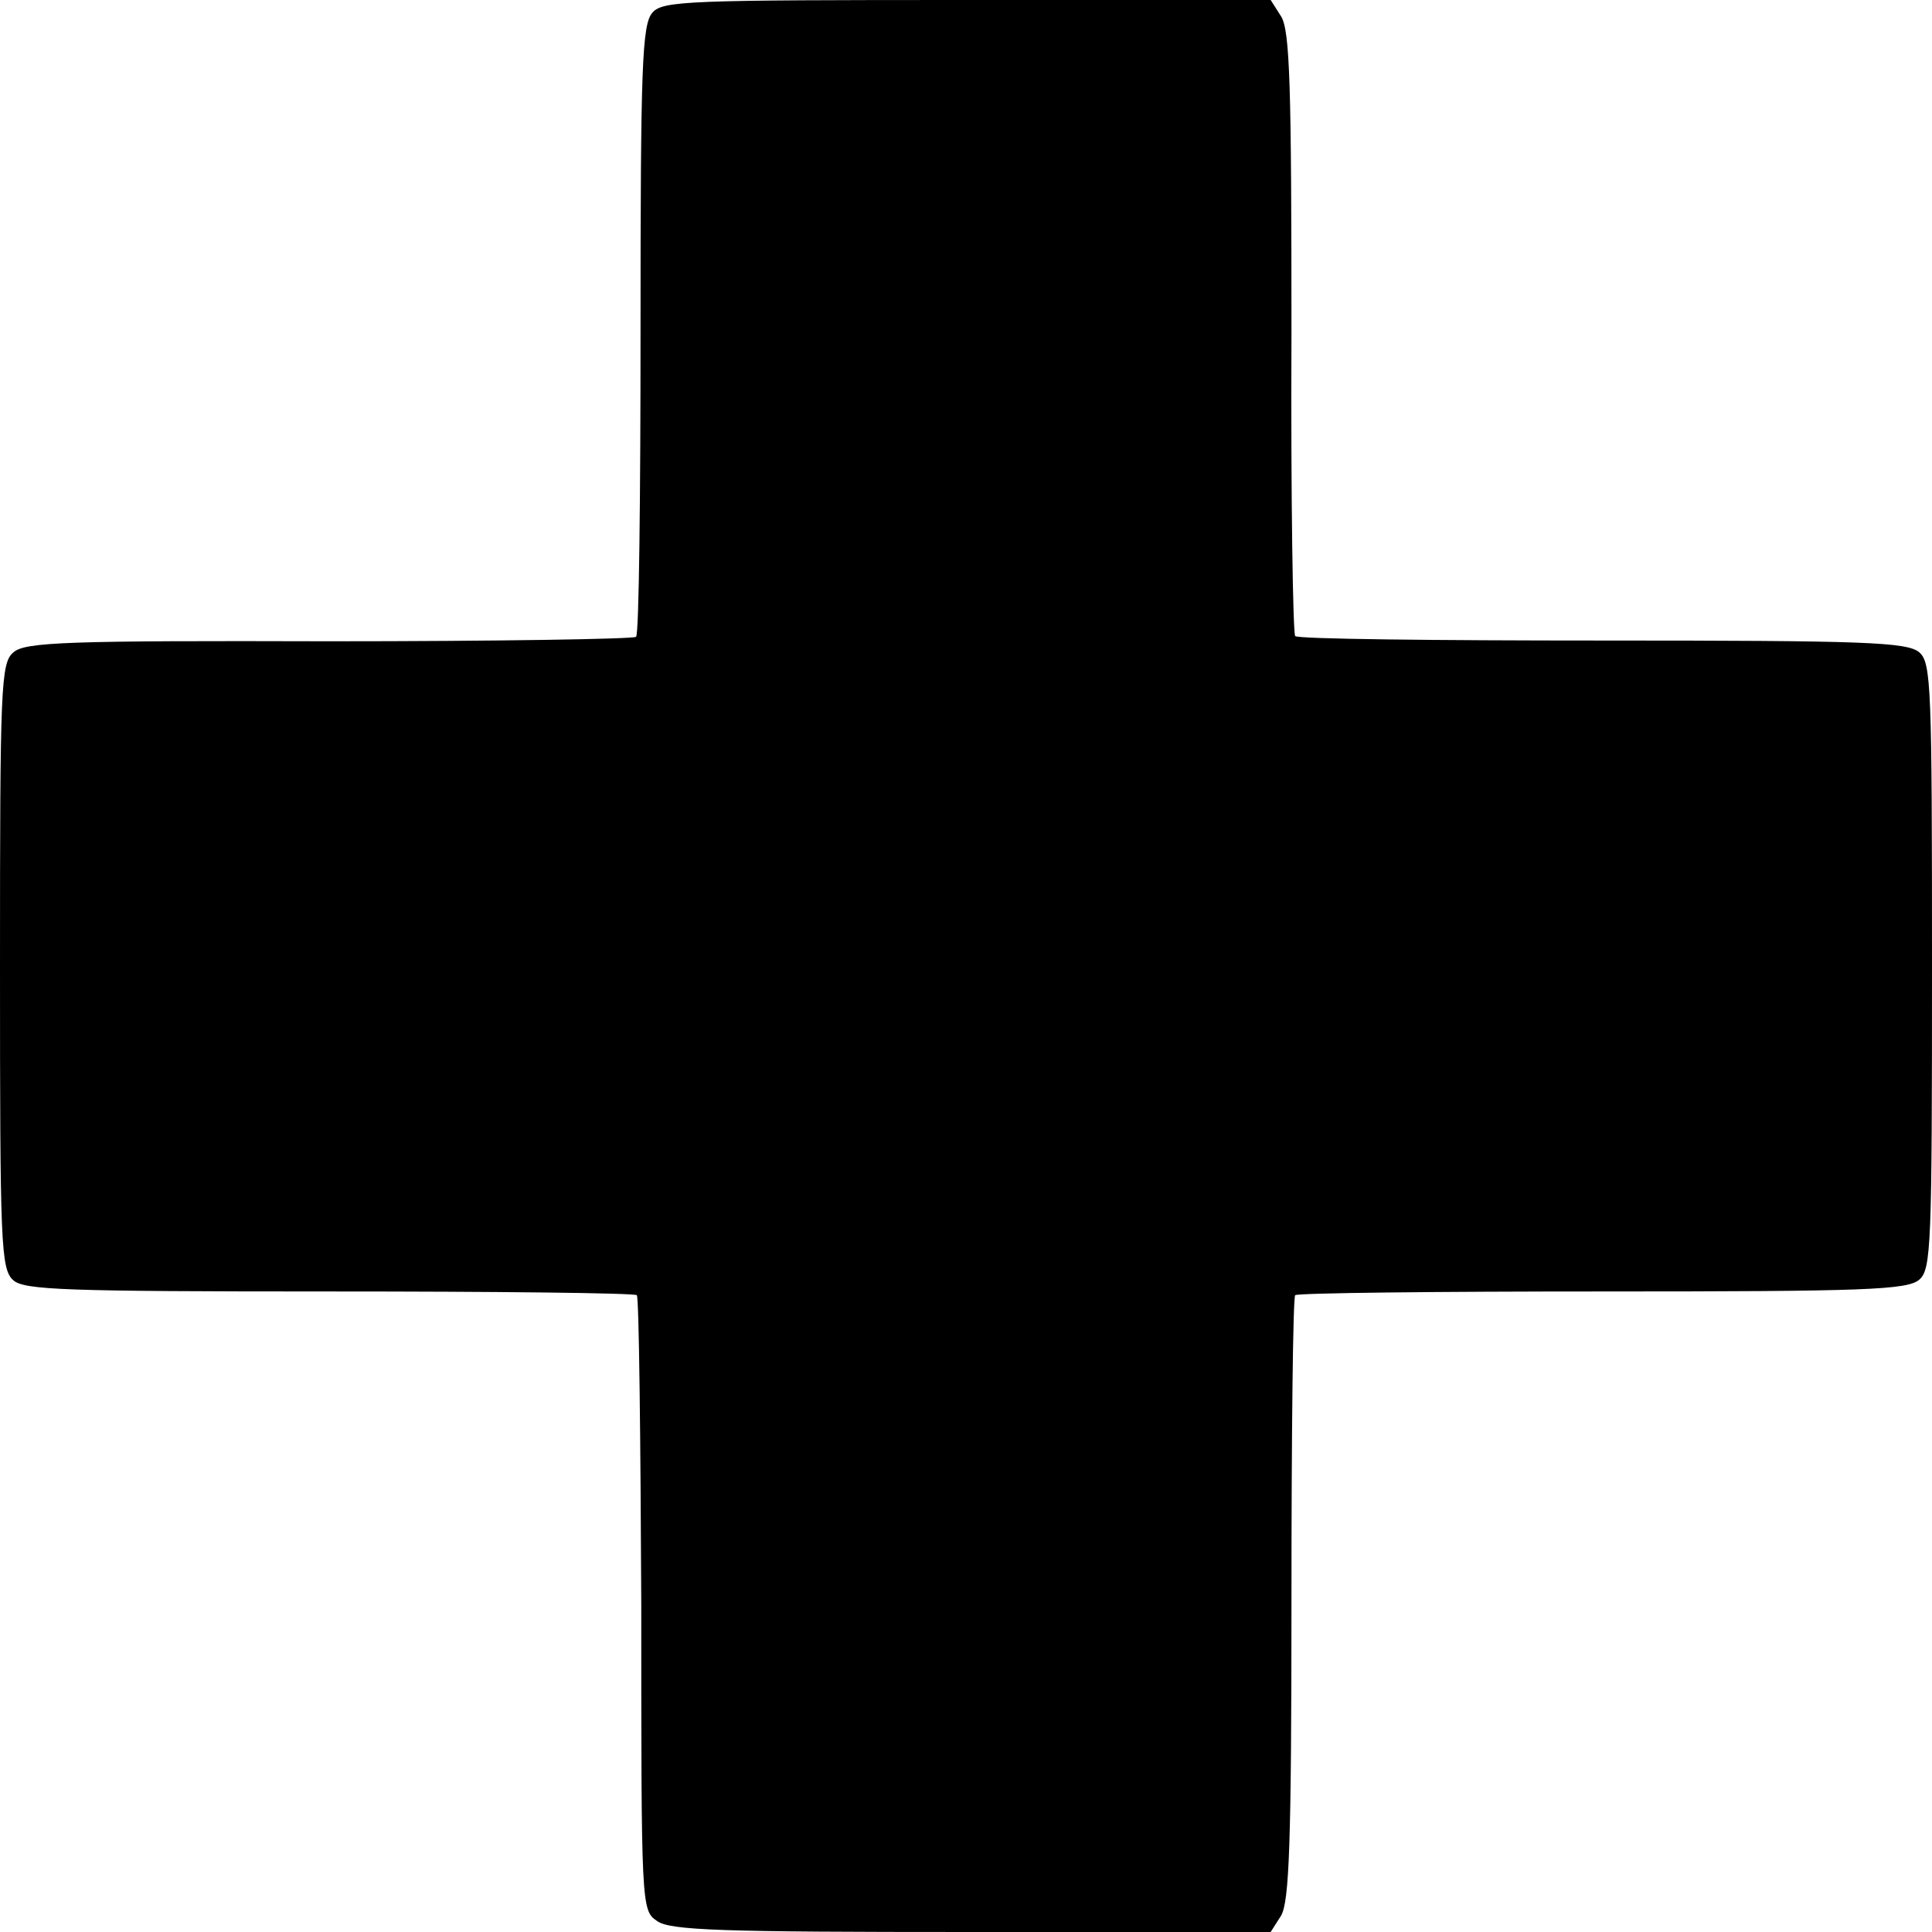
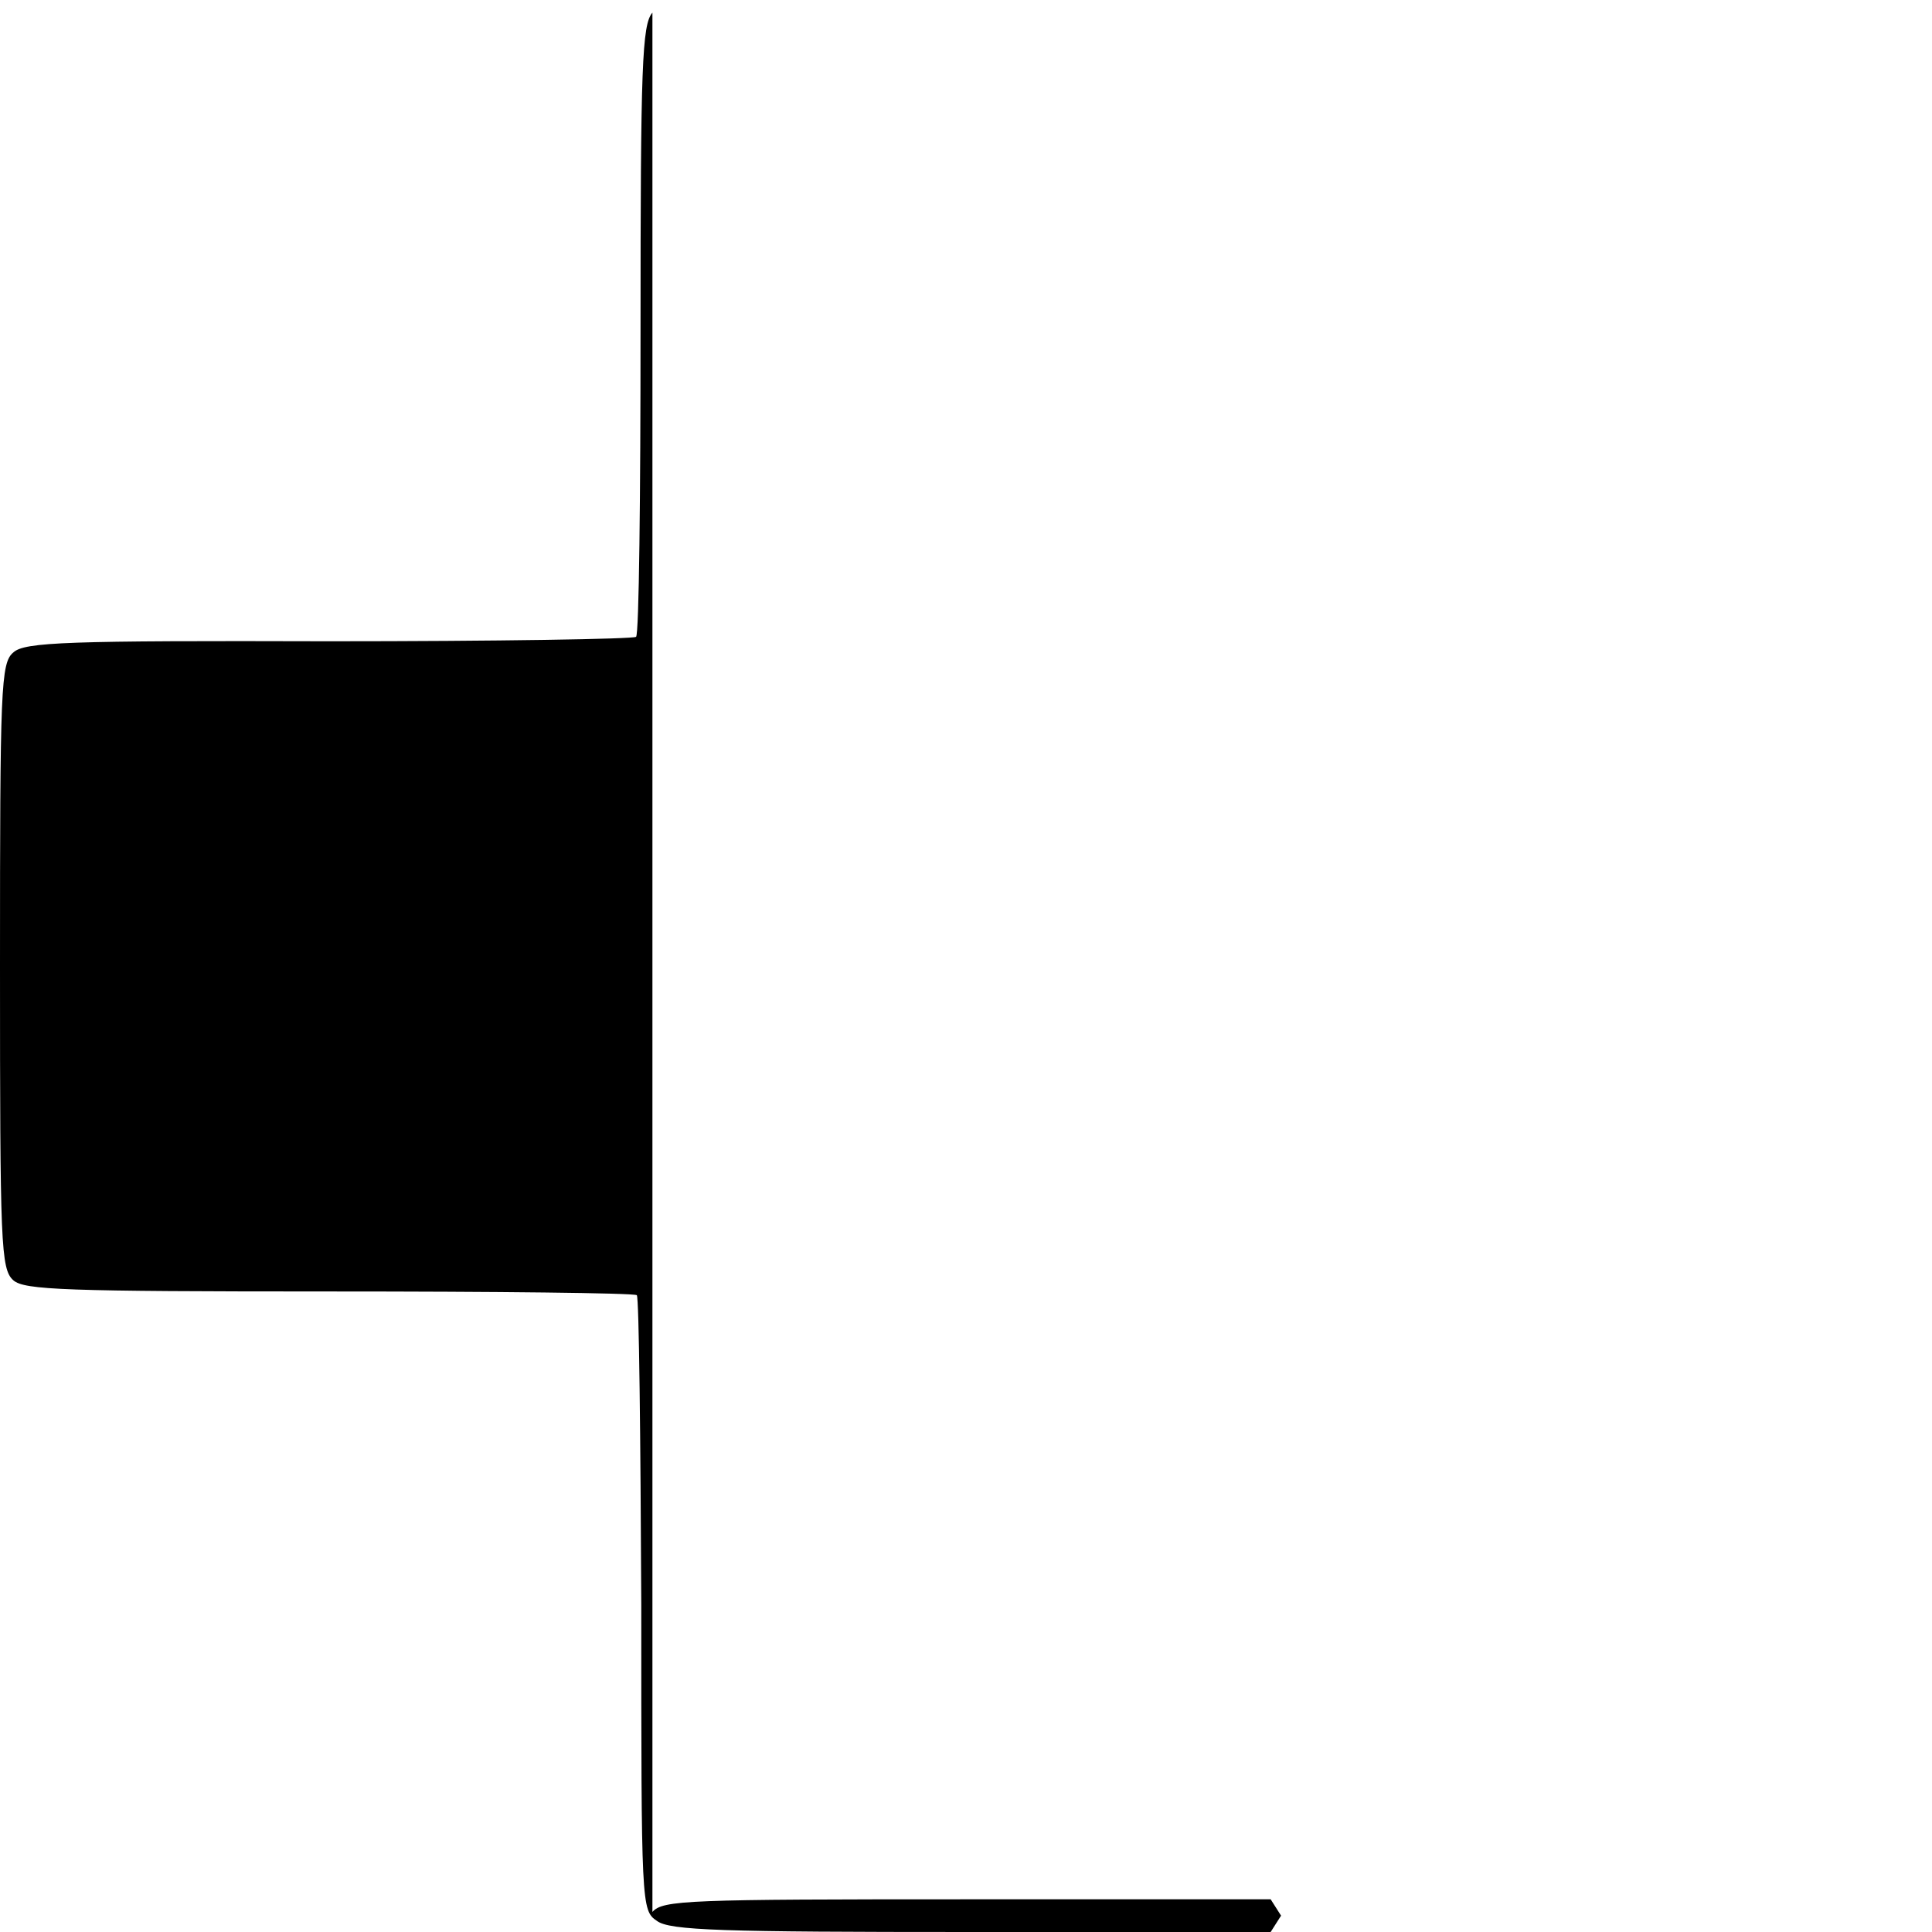
<svg xmlns="http://www.w3.org/2000/svg" version="1.0" width="260pt" height="260pt" viewBox="0 0 260 260" preserveAspectRatio="xMidYMid meet">
  <g transform="translate(0,260) scale(0.1,-0.1)" fill="#000000" stroke="none">
-     <path d="M878 2583 c-14 -16 -16 -72 -16 -426 0 -224 -2 -411 -6 -414 -3 -3 -189 -6 -413 -6 -353 1 -410 -1 -425 -15 -17 -14 -18 -47 -18 -422 0 -375 1 -408 18 -423 15 -13 69 -15 425 -15 224 0 410 -2 414 -5 3 -3 5 -191 6 -417 0 -404 0 -411 21 -425 17 -13 87 -15 423 -15 l403 0 14 22 c11 19 14 96 14 426 0 222 2 406 5 409 4 3 190 5 414 5 353 0 410 2 426 16 16 14 17 47 17 422 0 375 -1 408 -17 422 -16 14 -74 16 -426 16 -225 0 -411 2 -414 6 -3 3 -6 187 -5 408 0 332 -2 407 -14 426 l-14 22 -409 0 c-376 0 -409 -1 -423 -17z" />
+     <path d="M878 2583 c-14 -16 -16 -72 -16 -426 0 -224 -2 -411 -6 -414 -3 -3 -189 -6 -413 -6 -353 1 -410 -1 -425 -15 -17 -14 -18 -47 -18 -422 0 -375 1 -408 18 -423 15 -13 69 -15 425 -15 224 0 410 -2 414 -5 3 -3 5 -191 6 -417 0 -404 0 -411 21 -425 17 -13 87 -15 423 -15 l403 0 14 22 l-14 22 -409 0 c-376 0 -409 -1 -423 -17z" />
  </g>
</svg>